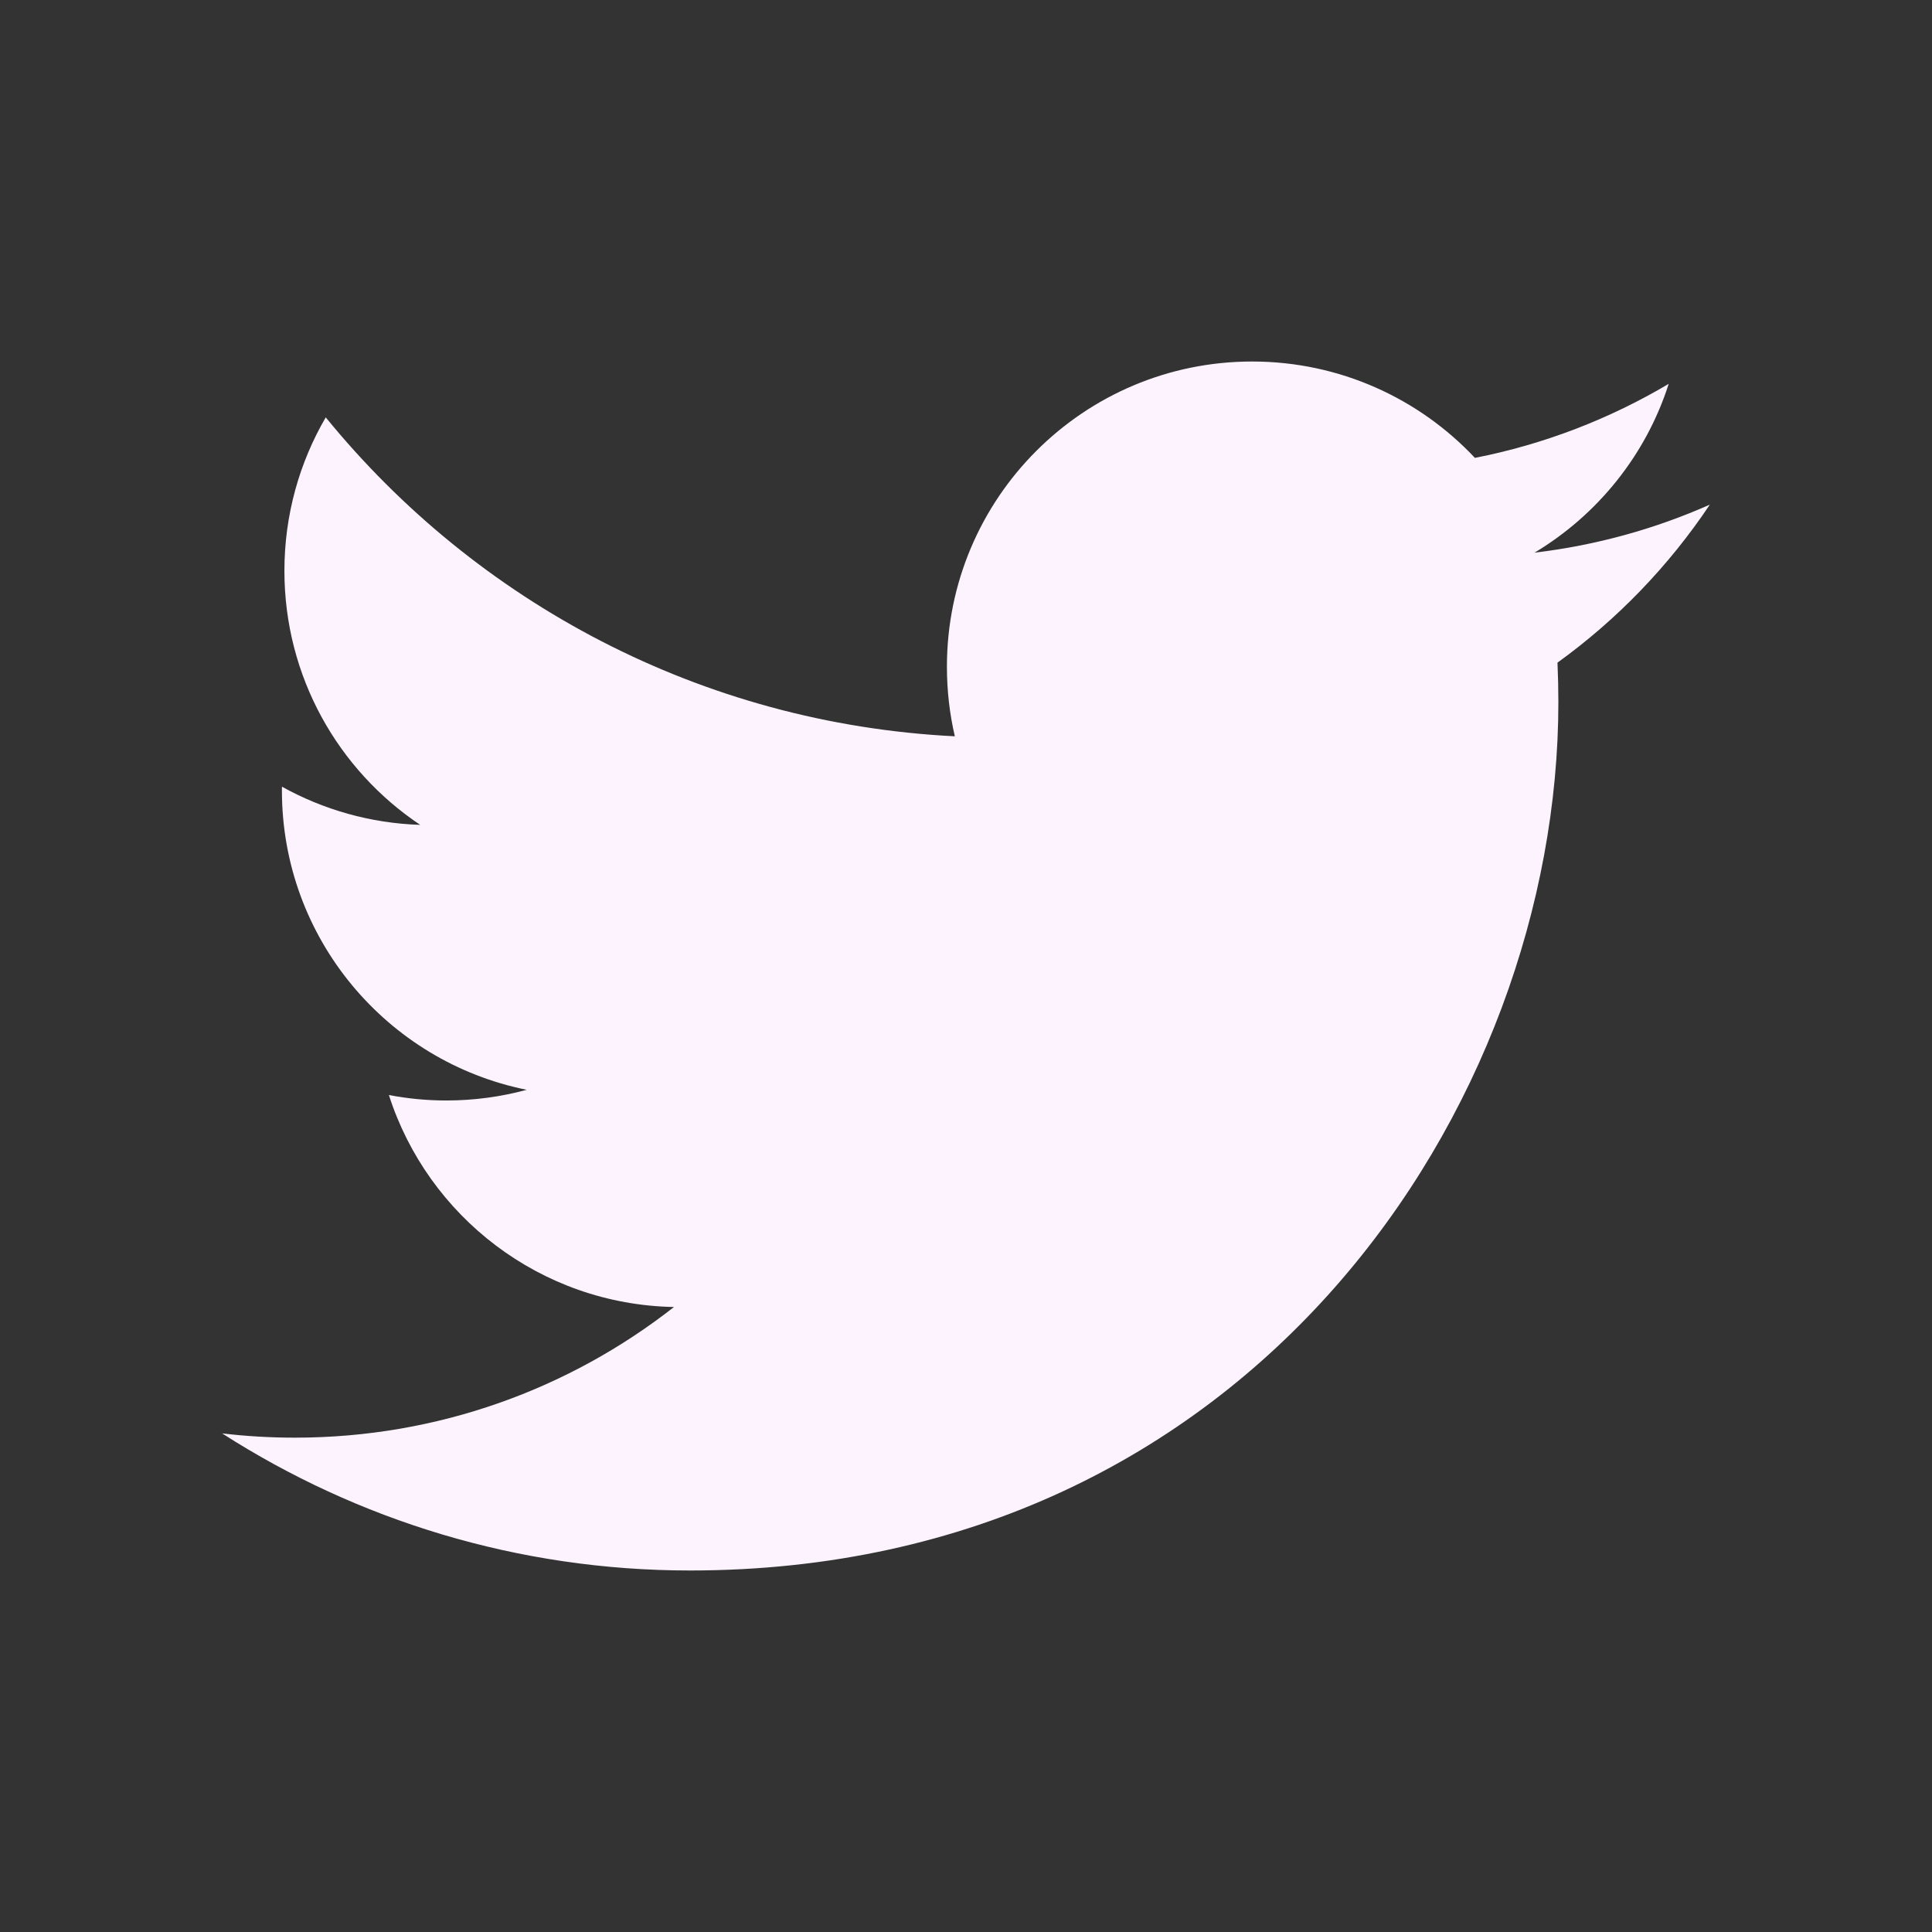
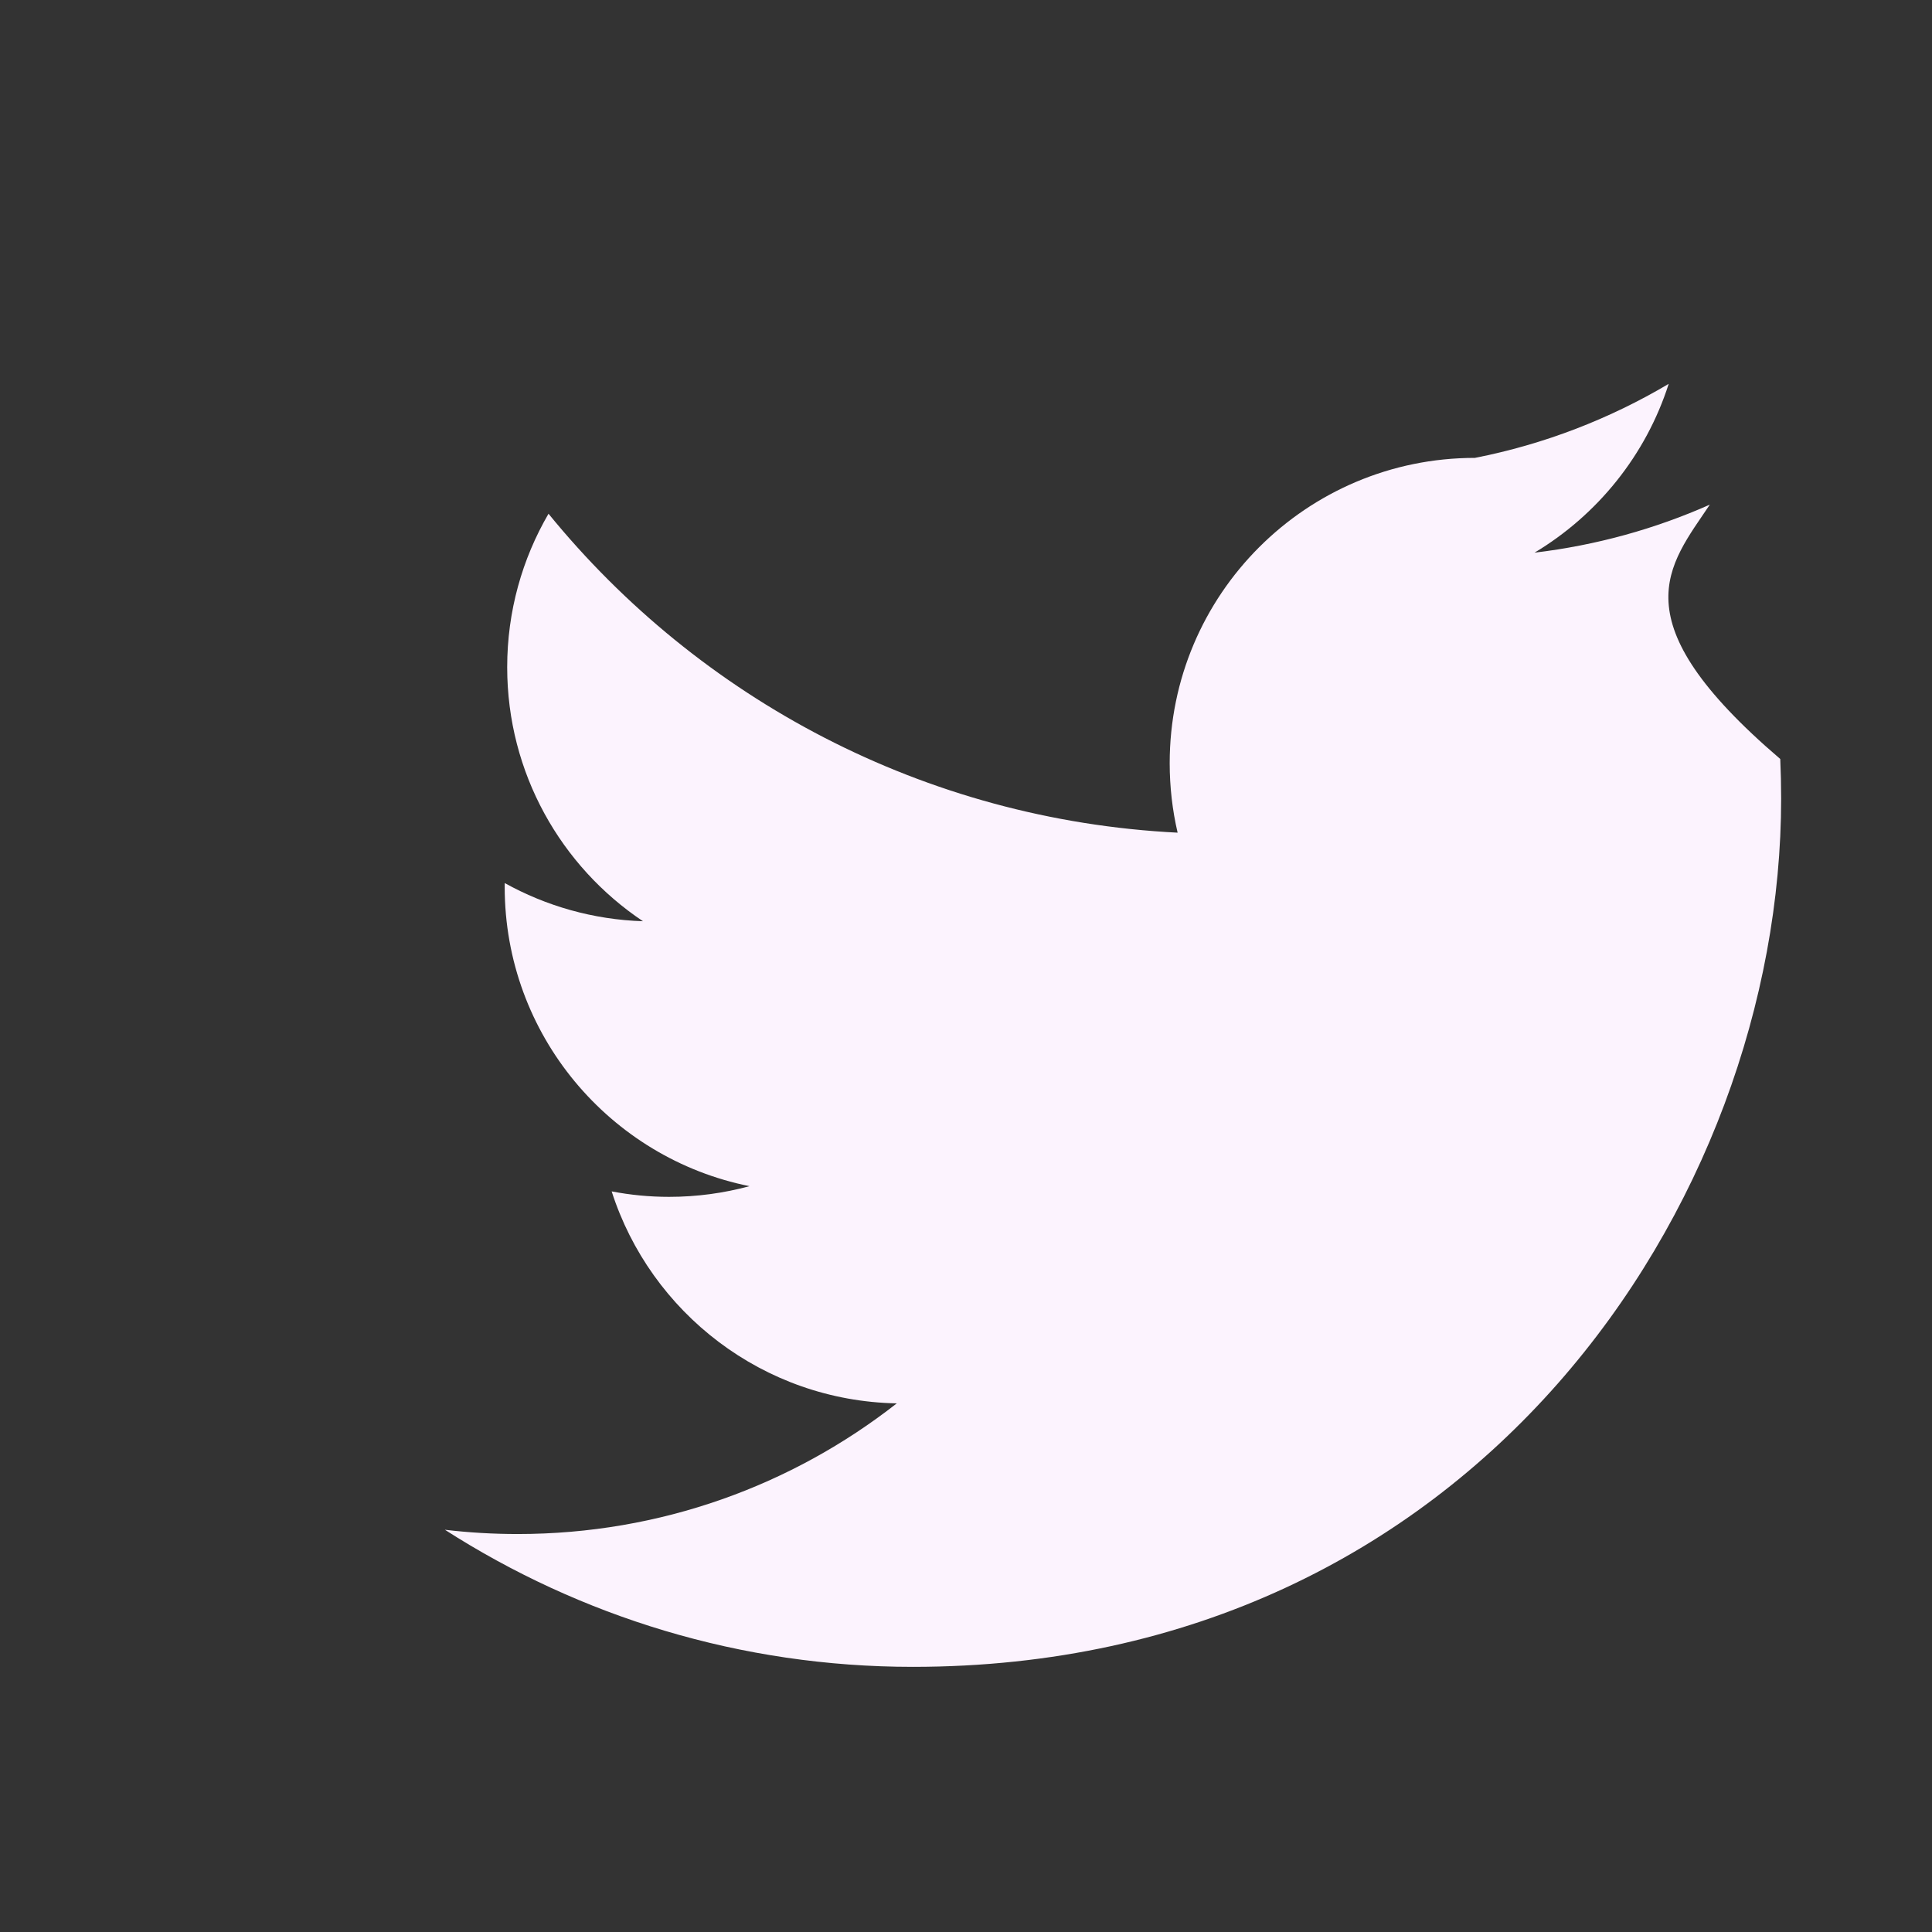
<svg xmlns="http://www.w3.org/2000/svg" version="1.1" id="Layer_1" x="0px" y="0px" width="100px" height="100px" viewBox="0 0 100 100" enable-background="new 0 0 100 100" xml:space="preserve">
  <rect x="0" y="0" width="100" height="100" fill="#333333" stroke="none" />
-   <path fill="#fcf3fe" d="M88.5,26.12c-2.833,1.256-5.877,2.105-9.073,2.486c3.261-1.955,5.767-5.051,6.945-8.738  c-3.052,1.81-6.434,3.126-10.031,3.832c-2.881-3.068-6.987-4.988-11.531-4.988c-8.724,0-15.798,7.072-15.798,15.798  c0,1.237,0.14,2.444,0.41,3.601c-13.13-0.659-24.77-6.949-32.562-16.508c-1.36,2.334-2.139,5.049-2.139,7.943  c0,5.481,2.789,10.315,7.028,13.149c-2.589-0.083-5.025-0.794-7.155-1.976c-0.002,0.066-0.002,0.131-0.002,0.199  c0,7.652,5.445,14.037,12.671,15.49c-1.325,0.359-2.72,0.553-4.161,0.553c-1.019,0-2.008-0.098-2.973-0.283  c2.01,6.275,7.844,10.844,14.757,10.972c-5.407,4.236-12.218,6.763-19.62,6.763c-1.275,0-2.532-0.074-3.769-0.221  c6.991,4.482,15.295,7.096,24.216,7.096c29.058,0,44.948-24.071,44.948-44.945c0-0.684-0.016-1.367-0.046-2.046  C83.704,32.071,86.383,29.288,88.5,26.12z" />
+   <path fill="#fcf3fe" d="M88.5,26.12c-2.833,1.256-5.877,2.105-9.073,2.486c3.261-1.955,5.767-5.051,6.945-8.738  c-3.052,1.81-6.434,3.126-10.031,3.832c-8.724,0-15.798,7.072-15.798,15.798  c0,1.237,0.14,2.444,0.41,3.601c-13.13-0.659-24.77-6.949-32.562-16.508c-1.36,2.334-2.139,5.049-2.139,7.943  c0,5.481,2.789,10.315,7.028,13.149c-2.589-0.083-5.025-0.794-7.155-1.976c-0.002,0.066-0.002,0.131-0.002,0.199  c0,7.652,5.445,14.037,12.671,15.49c-1.325,0.359-2.72,0.553-4.161,0.553c-1.019,0-2.008-0.098-2.973-0.283  c2.01,6.275,7.844,10.844,14.757,10.972c-5.407,4.236-12.218,6.763-19.62,6.763c-1.275,0-2.532-0.074-3.769-0.221  c6.991,4.482,15.295,7.096,24.216,7.096c29.058,0,44.948-24.071,44.948-44.945c0-0.684-0.016-1.367-0.046-2.046  C83.704,32.071,86.383,29.288,88.5,26.12z" />
</svg>